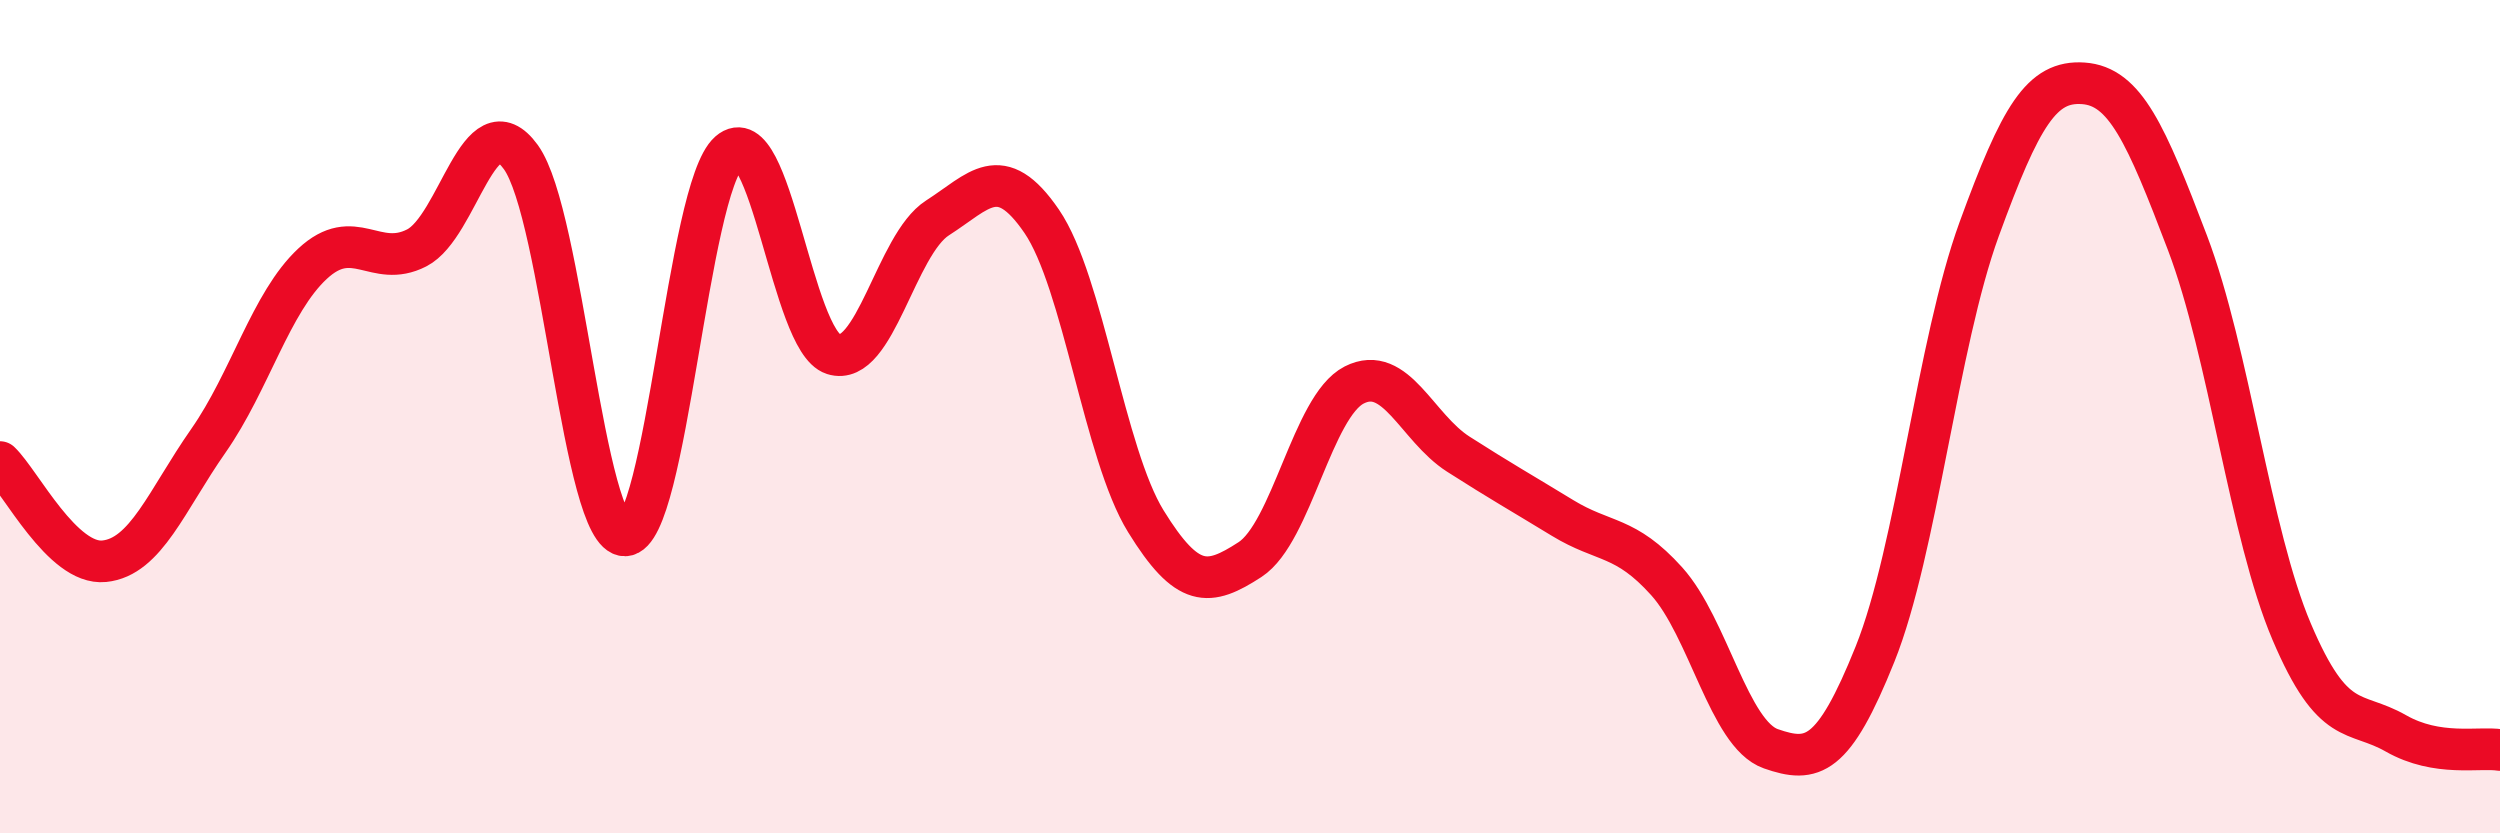
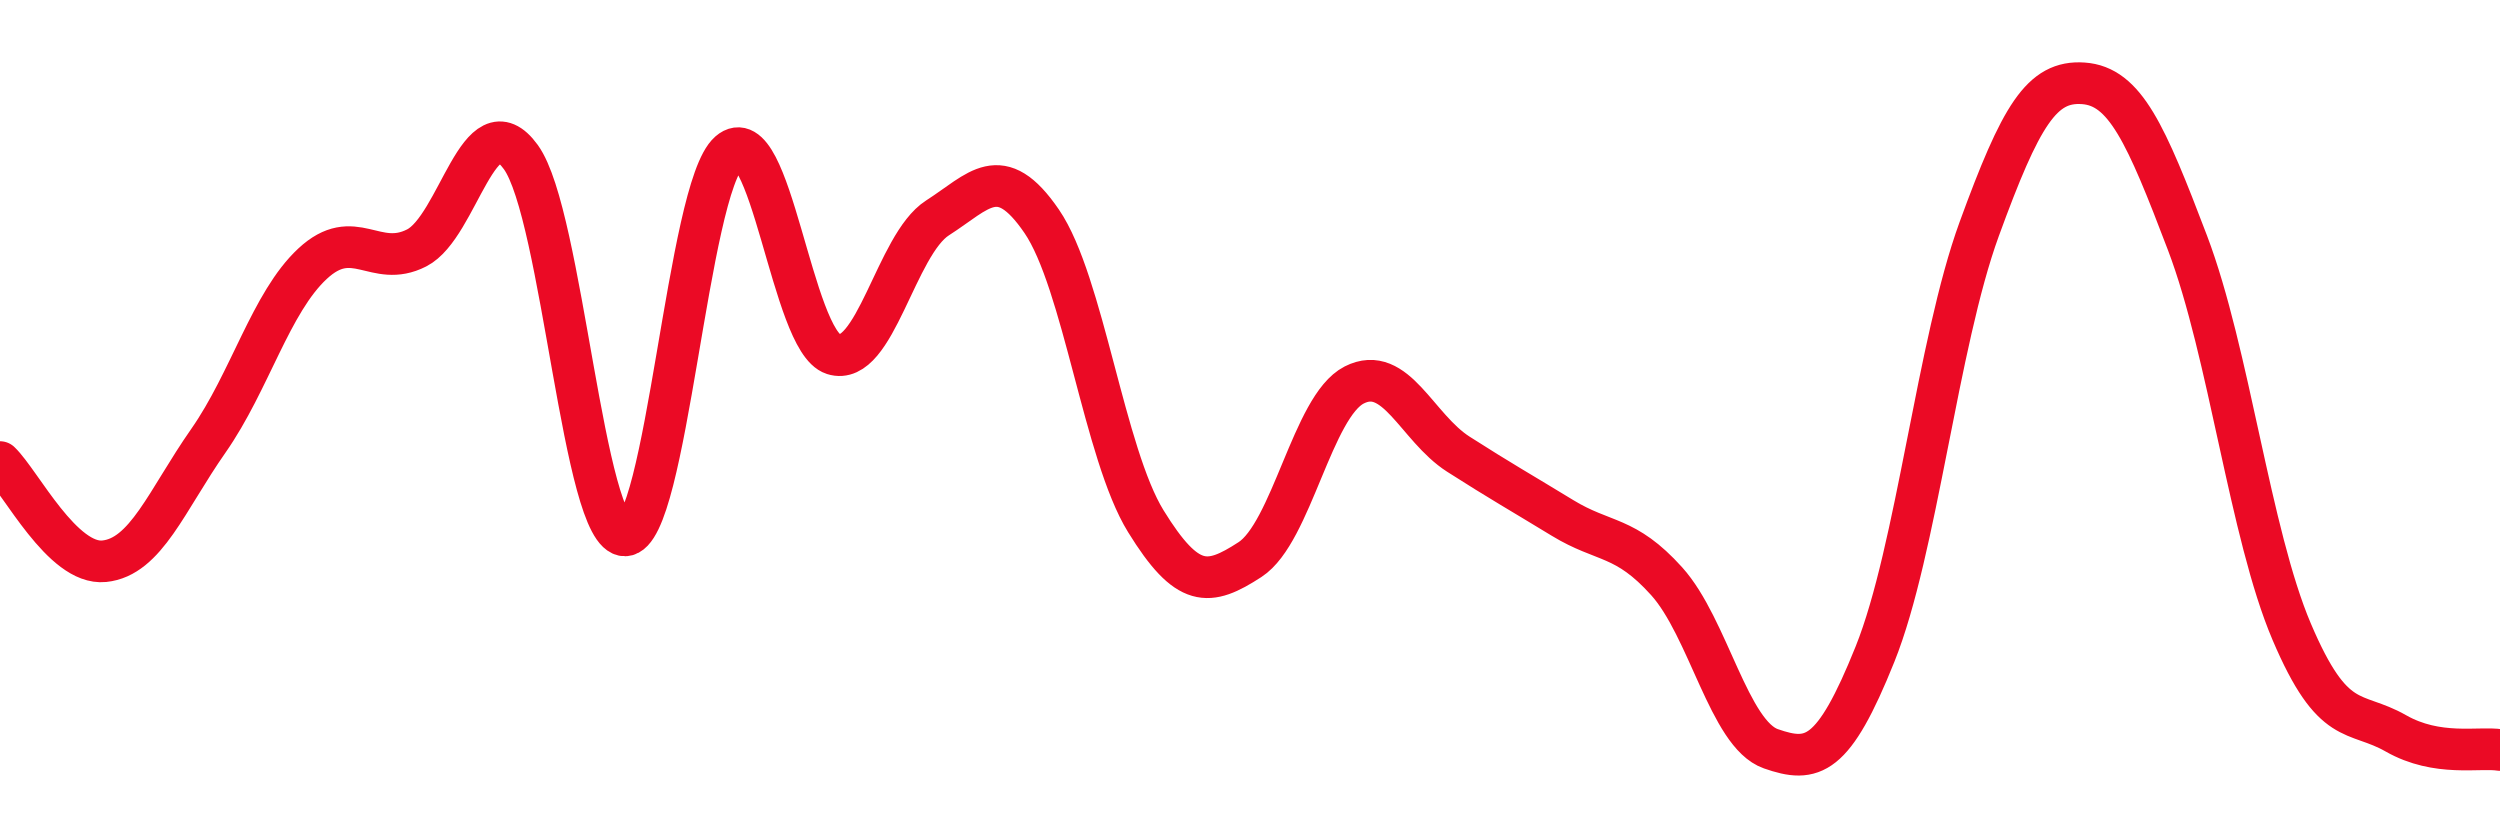
<svg xmlns="http://www.w3.org/2000/svg" width="60" height="20" viewBox="0 0 60 20">
-   <path d="M 0,11.09 C 0.5,11.57 1.5,13.57 2.5,13.47 C 3.5,13.37 4,12.01 5,10.58 C 6,9.15 6.5,7.26 7.5,6.33 C 8.5,5.4 9,6.46 10,5.95 C 11,5.44 11.5,2.39 12.5,3.77 C 13.5,5.15 14,12.87 15,12.85 C 16,12.83 16.5,4.52 17.5,3.65 C 18.5,2.78 19,8.18 20,8.5 C 21,8.82 21.5,5.87 22.5,5.23 C 23.5,4.59 24,3.85 25,5.31 C 26,6.77 26.5,10.89 27.5,12.51 C 28.5,14.13 29,14.08 30,13.43 C 31,12.78 31.5,9.75 32.5,9.24 C 33.5,8.73 34,10.26 35,10.9 C 36,11.54 36.5,11.82 37.5,12.43 C 38.5,13.04 39,12.84 40,13.95 C 41,15.06 41.5,17.62 42.5,17.97 C 43.5,18.32 44,18.19 45,15.7 C 46,13.21 46.5,8.24 47.5,5.5 C 48.5,2.76 49,1.93 50,2 C 51,2.07 51.5,3.2 52.5,5.83 C 53.5,8.46 54,12.81 55,15.16 C 56,17.51 56.5,17.03 57.5,17.6 C 58.5,18.17 59.5,17.92 60,18L60 20L0 20Z" fill="#EB0A25" opacity="0.1" stroke-linecap="round" stroke-linejoin="round" />
  <path d="M 0,11.09 C 0.5,11.57 1.5,13.57 2.5,13.47 C 3.5,13.37 4,12.01 5,10.58 C 6,9.15 6.5,7.26 7.5,6.33 C 8.5,5.4 9,6.46 10,5.95 C 11,5.44 11.5,2.39 12.5,3.77 C 13.5,5.15 14,12.87 15,12.85 C 16,12.83 16.5,4.52 17.5,3.65 C 18.5,2.78 19,8.18 20,8.5 C 21,8.82 21.5,5.87 22.5,5.23 C 23.5,4.59 24,3.85 25,5.31 C 26,6.77 26.5,10.89 27.5,12.51 C 28.5,14.13 29,14.08 30,13.43 C 31,12.78 31.5,9.75 32.5,9.24 C 33.5,8.73 34,10.26 35,10.9 C 36,11.54 36.5,11.82 37.5,12.43 C 38.5,13.04 39,12.84 40,13.95 C 41,15.06 41.5,17.62 42.5,17.97 C 43.5,18.32 44,18.19 45,15.7 C 46,13.21 46.5,8.24 47.5,5.5 C 48.5,2.76 49,1.93 50,2 C 51,2.07 51.5,3.2 52.5,5.83 C 53.5,8.46 54,12.81 55,15.16 C 56,17.51 56.5,17.03 57.5,17.6 C 58.5,18.17 59.5,17.92 60,18" stroke="#EB0A25" stroke-width="1" fill="none" stroke-linecap="round" stroke-linejoin="round" />
</svg>